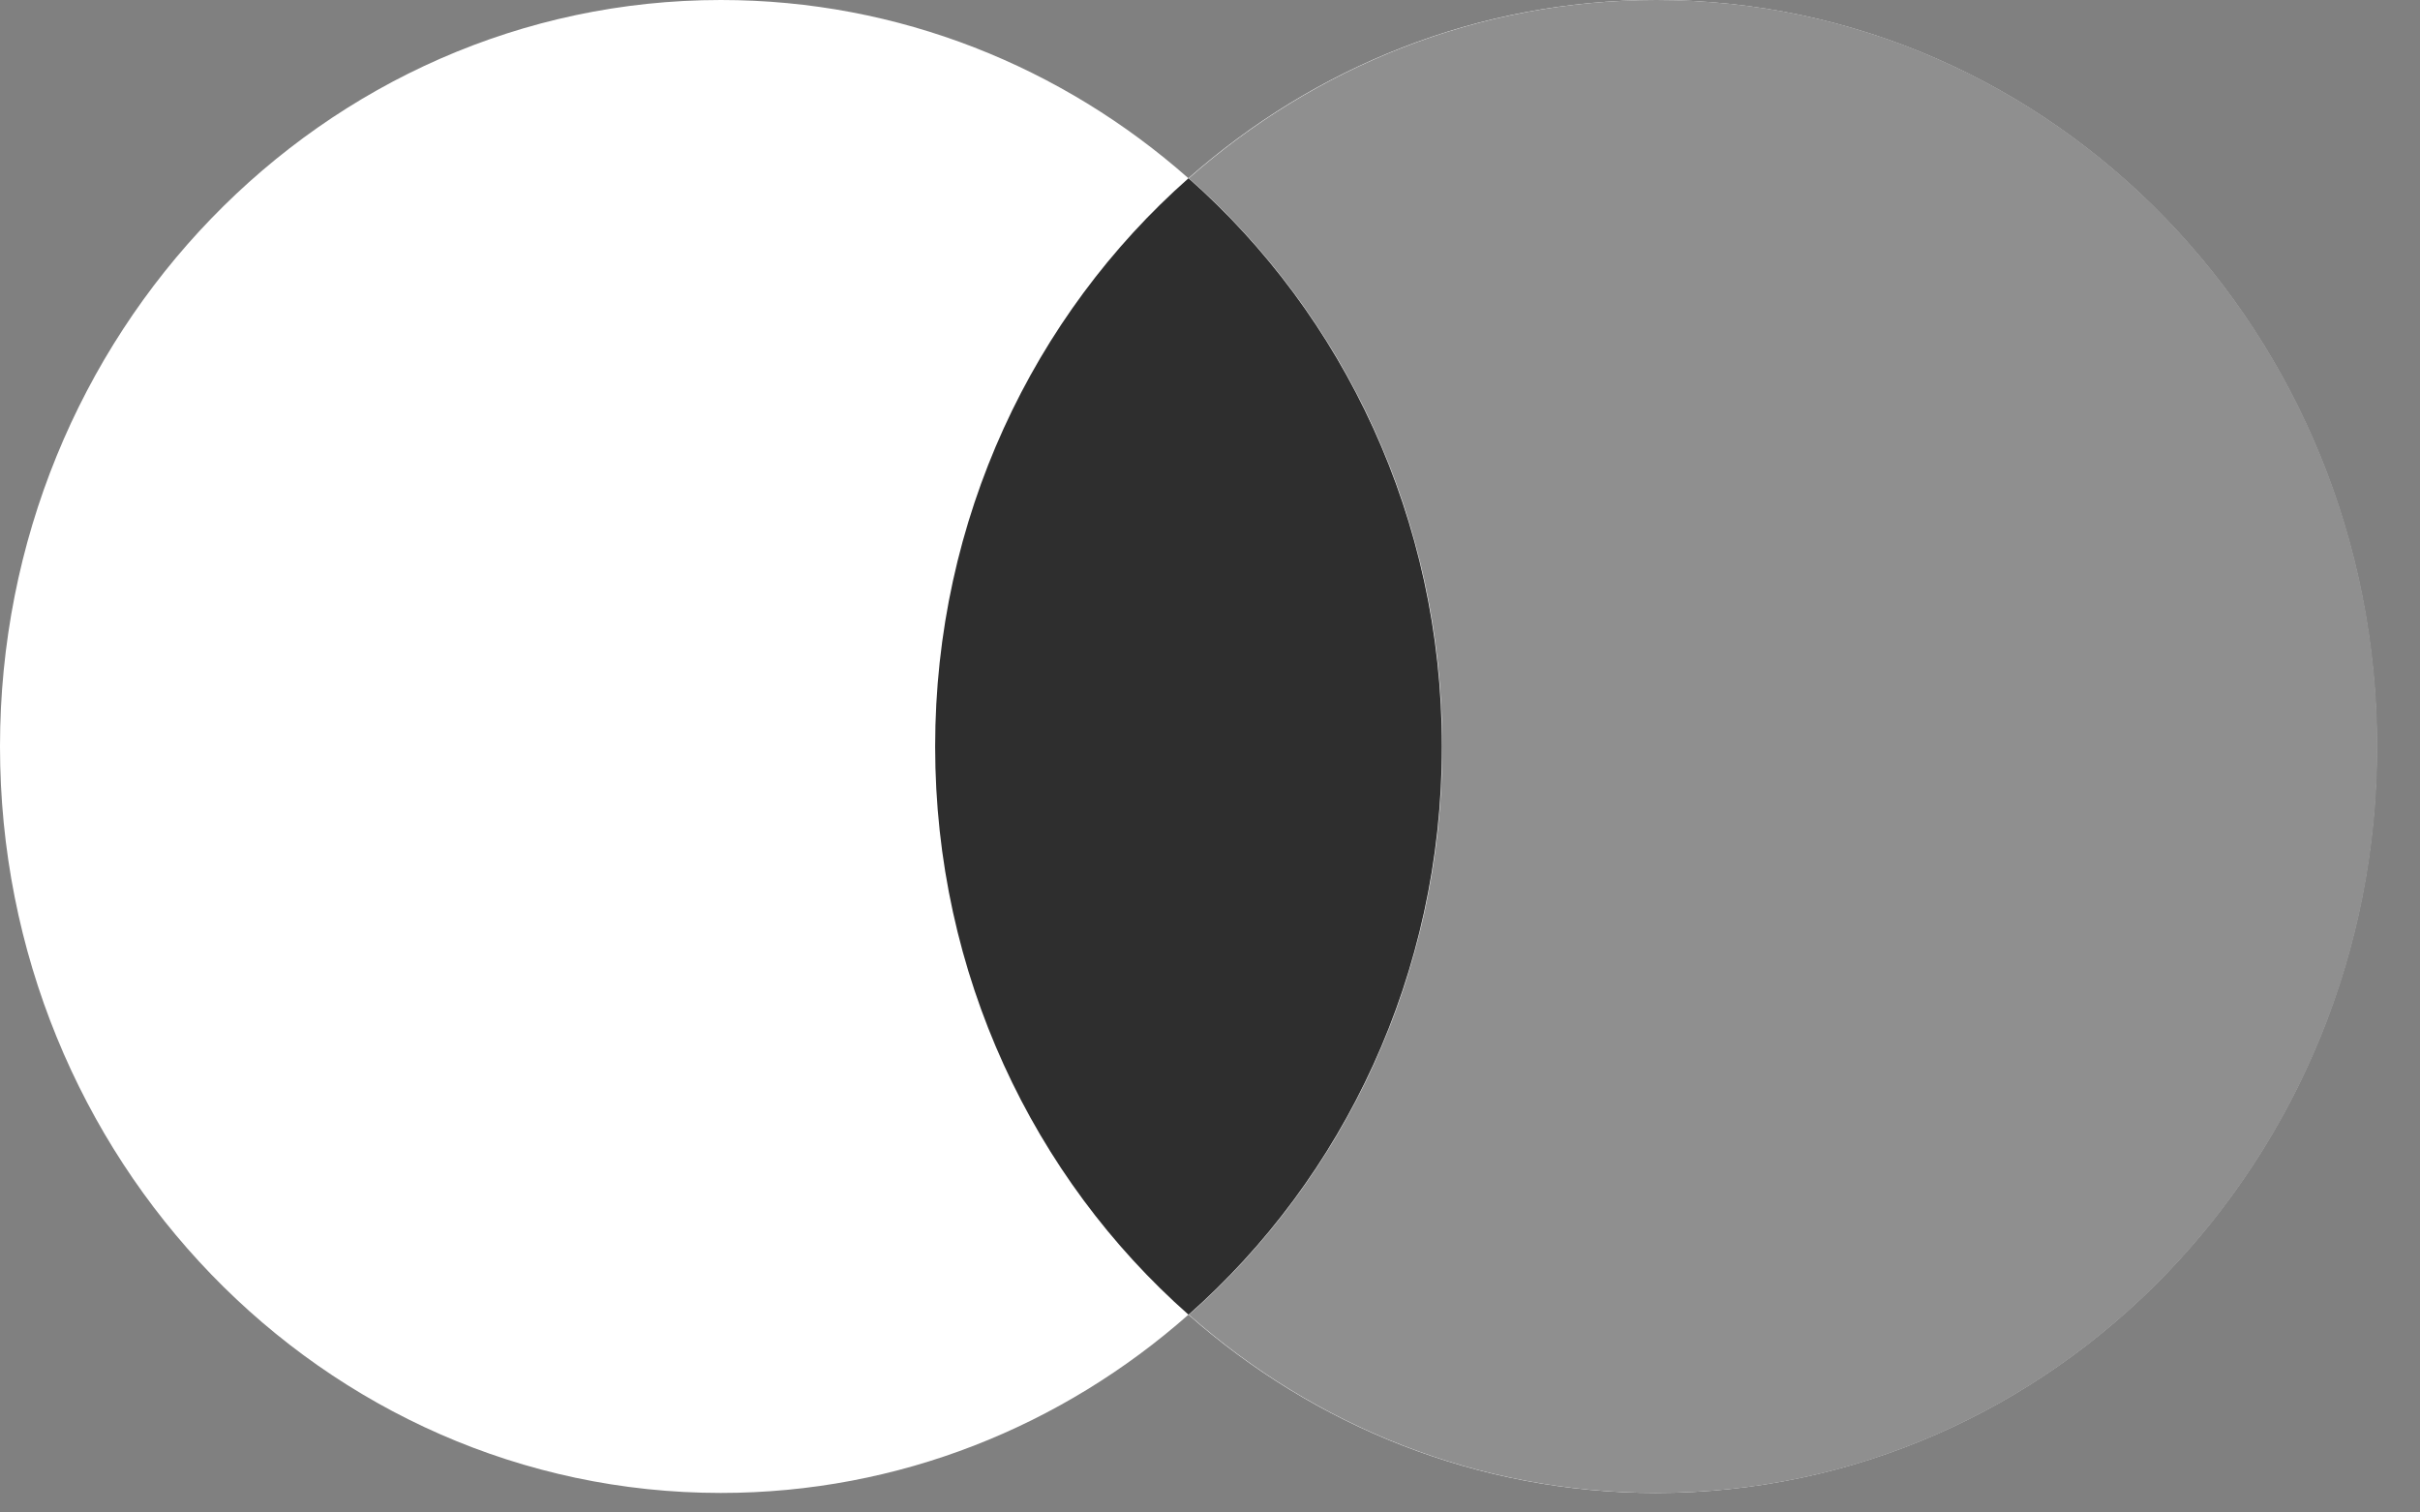
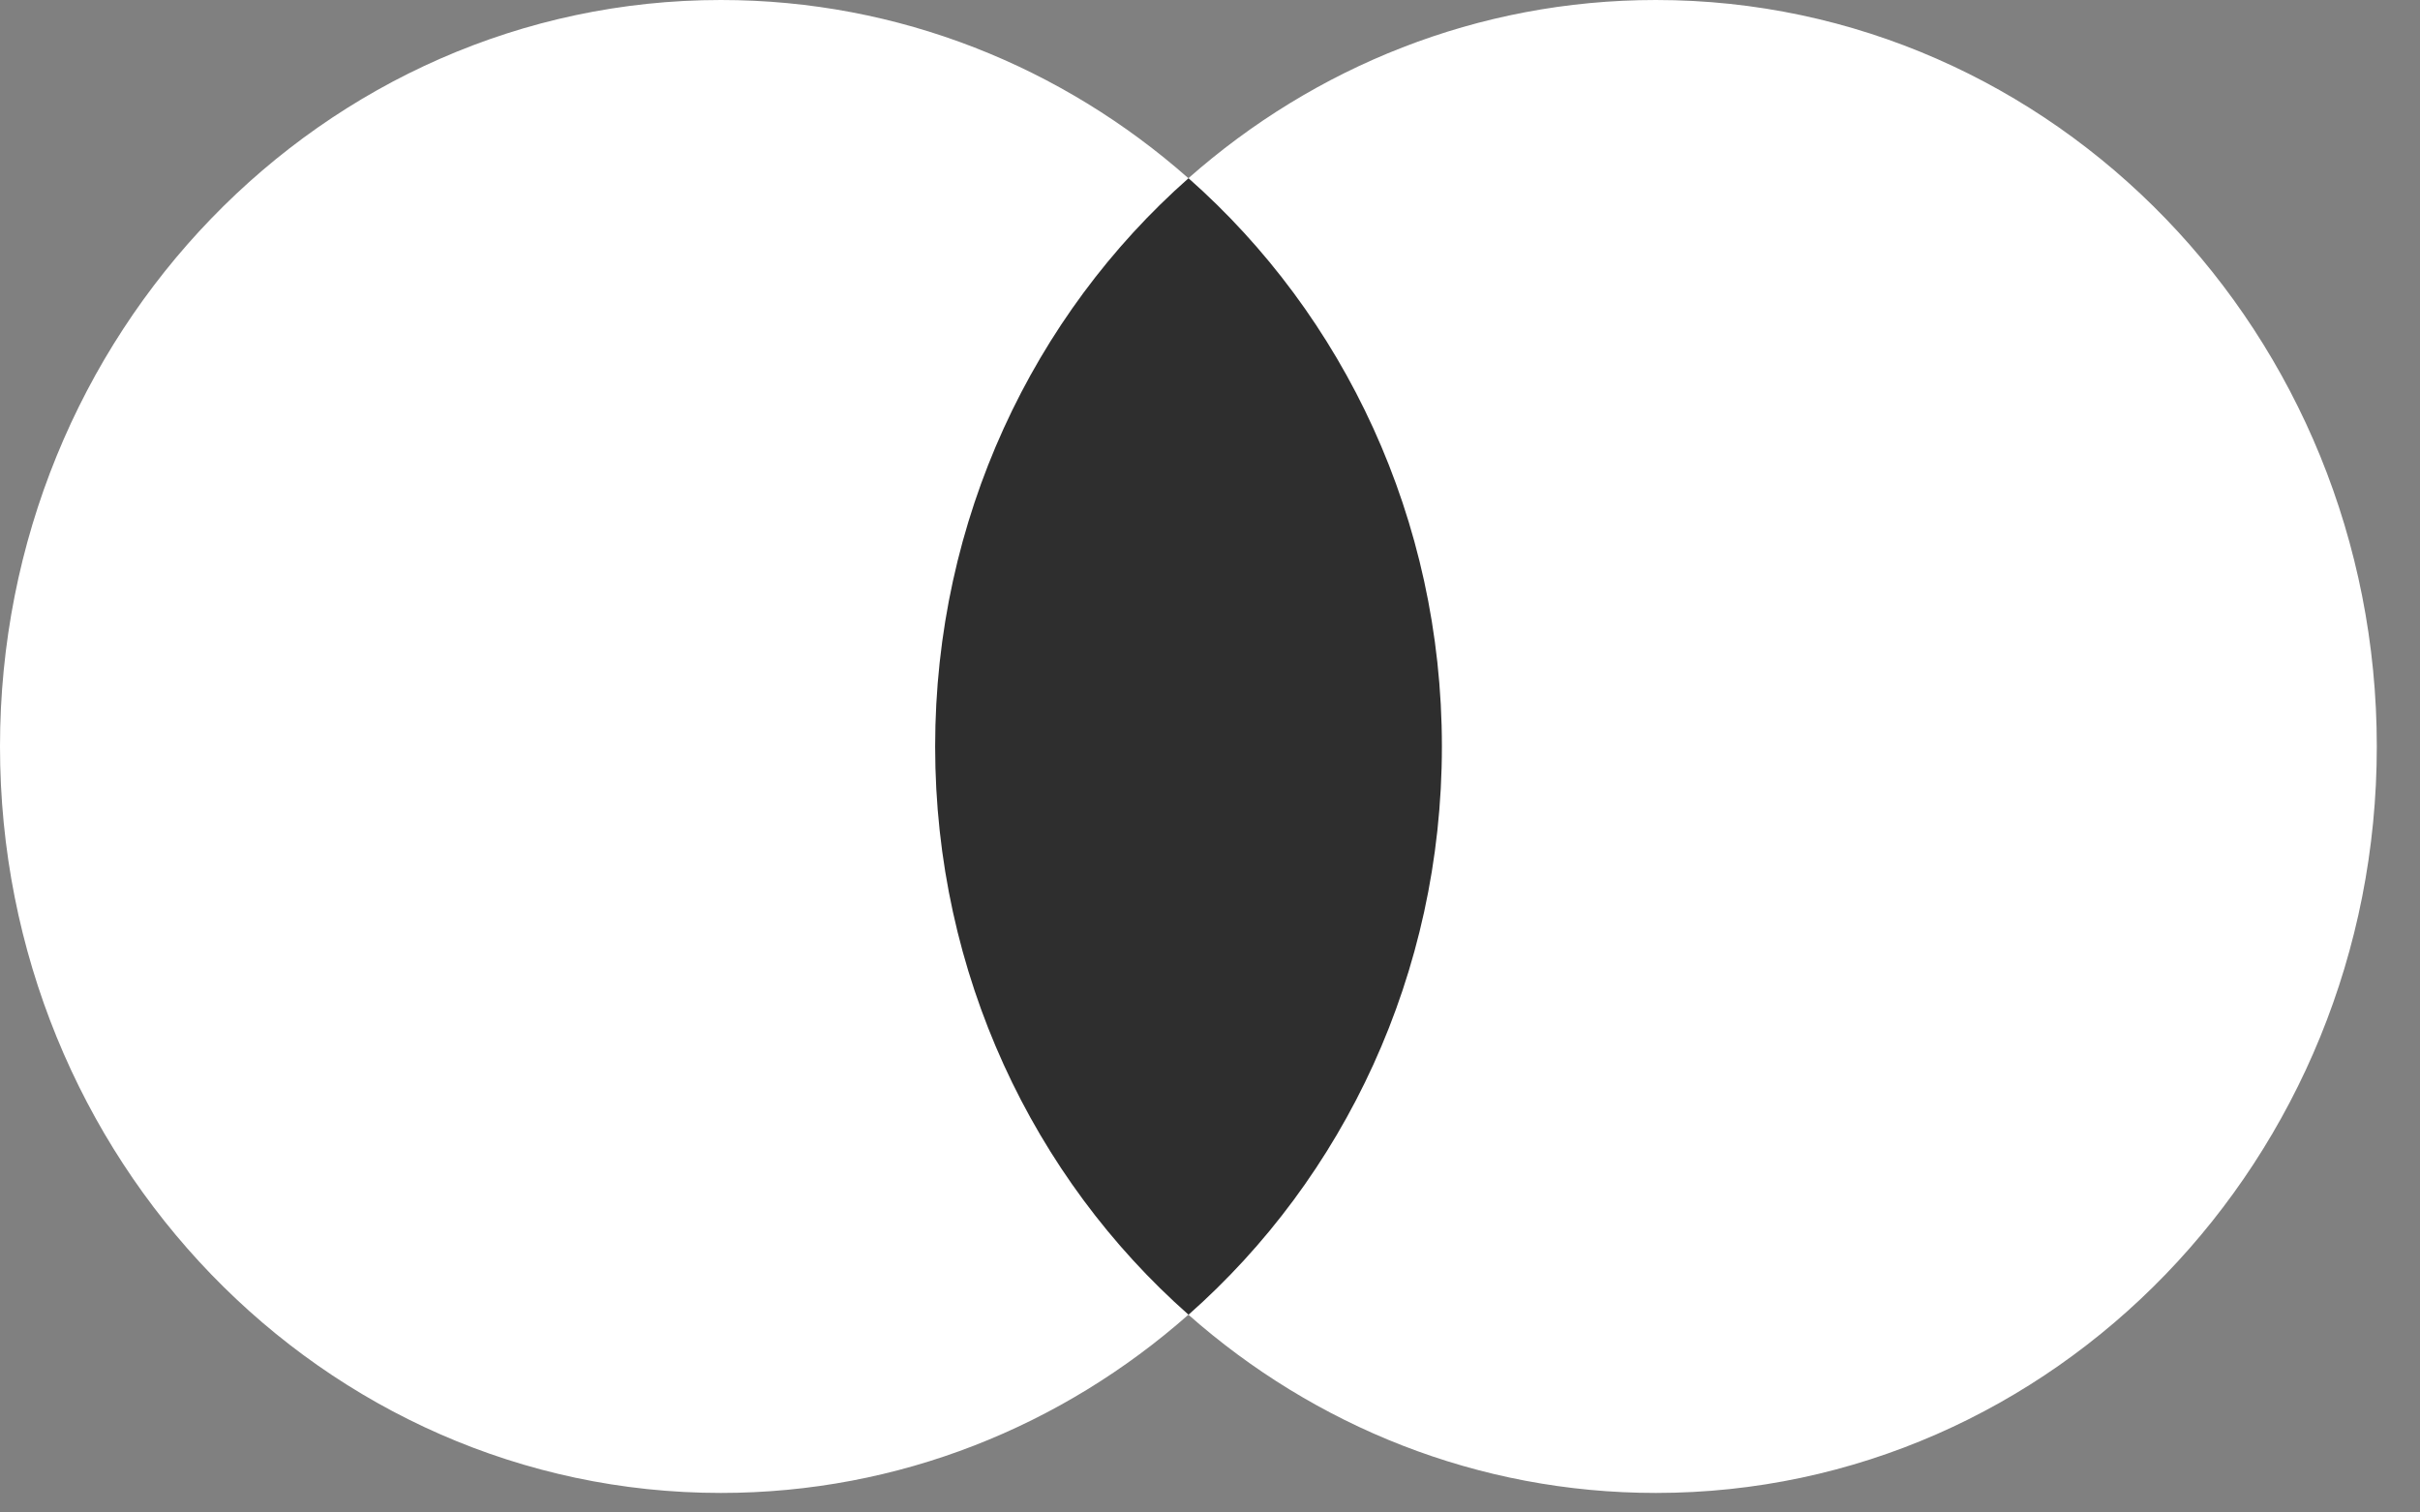
<svg xmlns="http://www.w3.org/2000/svg" width="40" height="25" viewBox="0 0 40 25" fill="none">
  <rect x="0" y="0" width="40" height="25" fill="#808080" stroke="none" />
  <path fill-rule="evenodd" clip-rule="evenodd" d="M19.643 21.731C17.562 23.568 14.864 24.677 11.915 24.677C5.335 24.677 0 19.153 0 12.339C0 5.524 5.335 0 11.915 0C14.864 0 17.562 1.109 19.643 2.946C21.723 1.109 24.422 0 27.37 0C33.951 0 39.286 5.524 39.286 12.339C39.286 19.153 33.951 24.677 27.37 24.677C24.422 24.677 21.723 23.568 19.643 21.731Z" fill="white" />
-   <path fill-rule="evenodd" clip-rule="evenodd" d="M19.651 21.732C22.214 19.468 23.84 16.1 23.84 12.339C23.84 8.577 22.214 5.209 19.651 2.946C21.732 1.109 24.43 0 27.378 0C33.959 0 39.294 5.524 39.294 12.339C39.294 19.153 33.959 24.677 27.378 24.677C24.43 24.677 21.732 23.569 19.651 21.732Z" fill="#8F8F8F" />
  <path fill-rule="evenodd" clip-rule="evenodd" d="M19.645 21.731C22.208 19.468 23.833 16.1 23.833 12.339C23.833 8.578 22.208 5.209 19.645 2.946C17.082 5.209 15.457 8.578 15.457 12.339C15.457 16.1 17.082 19.468 19.645 21.731Z" fill="#2E2E2E" />
</svg>